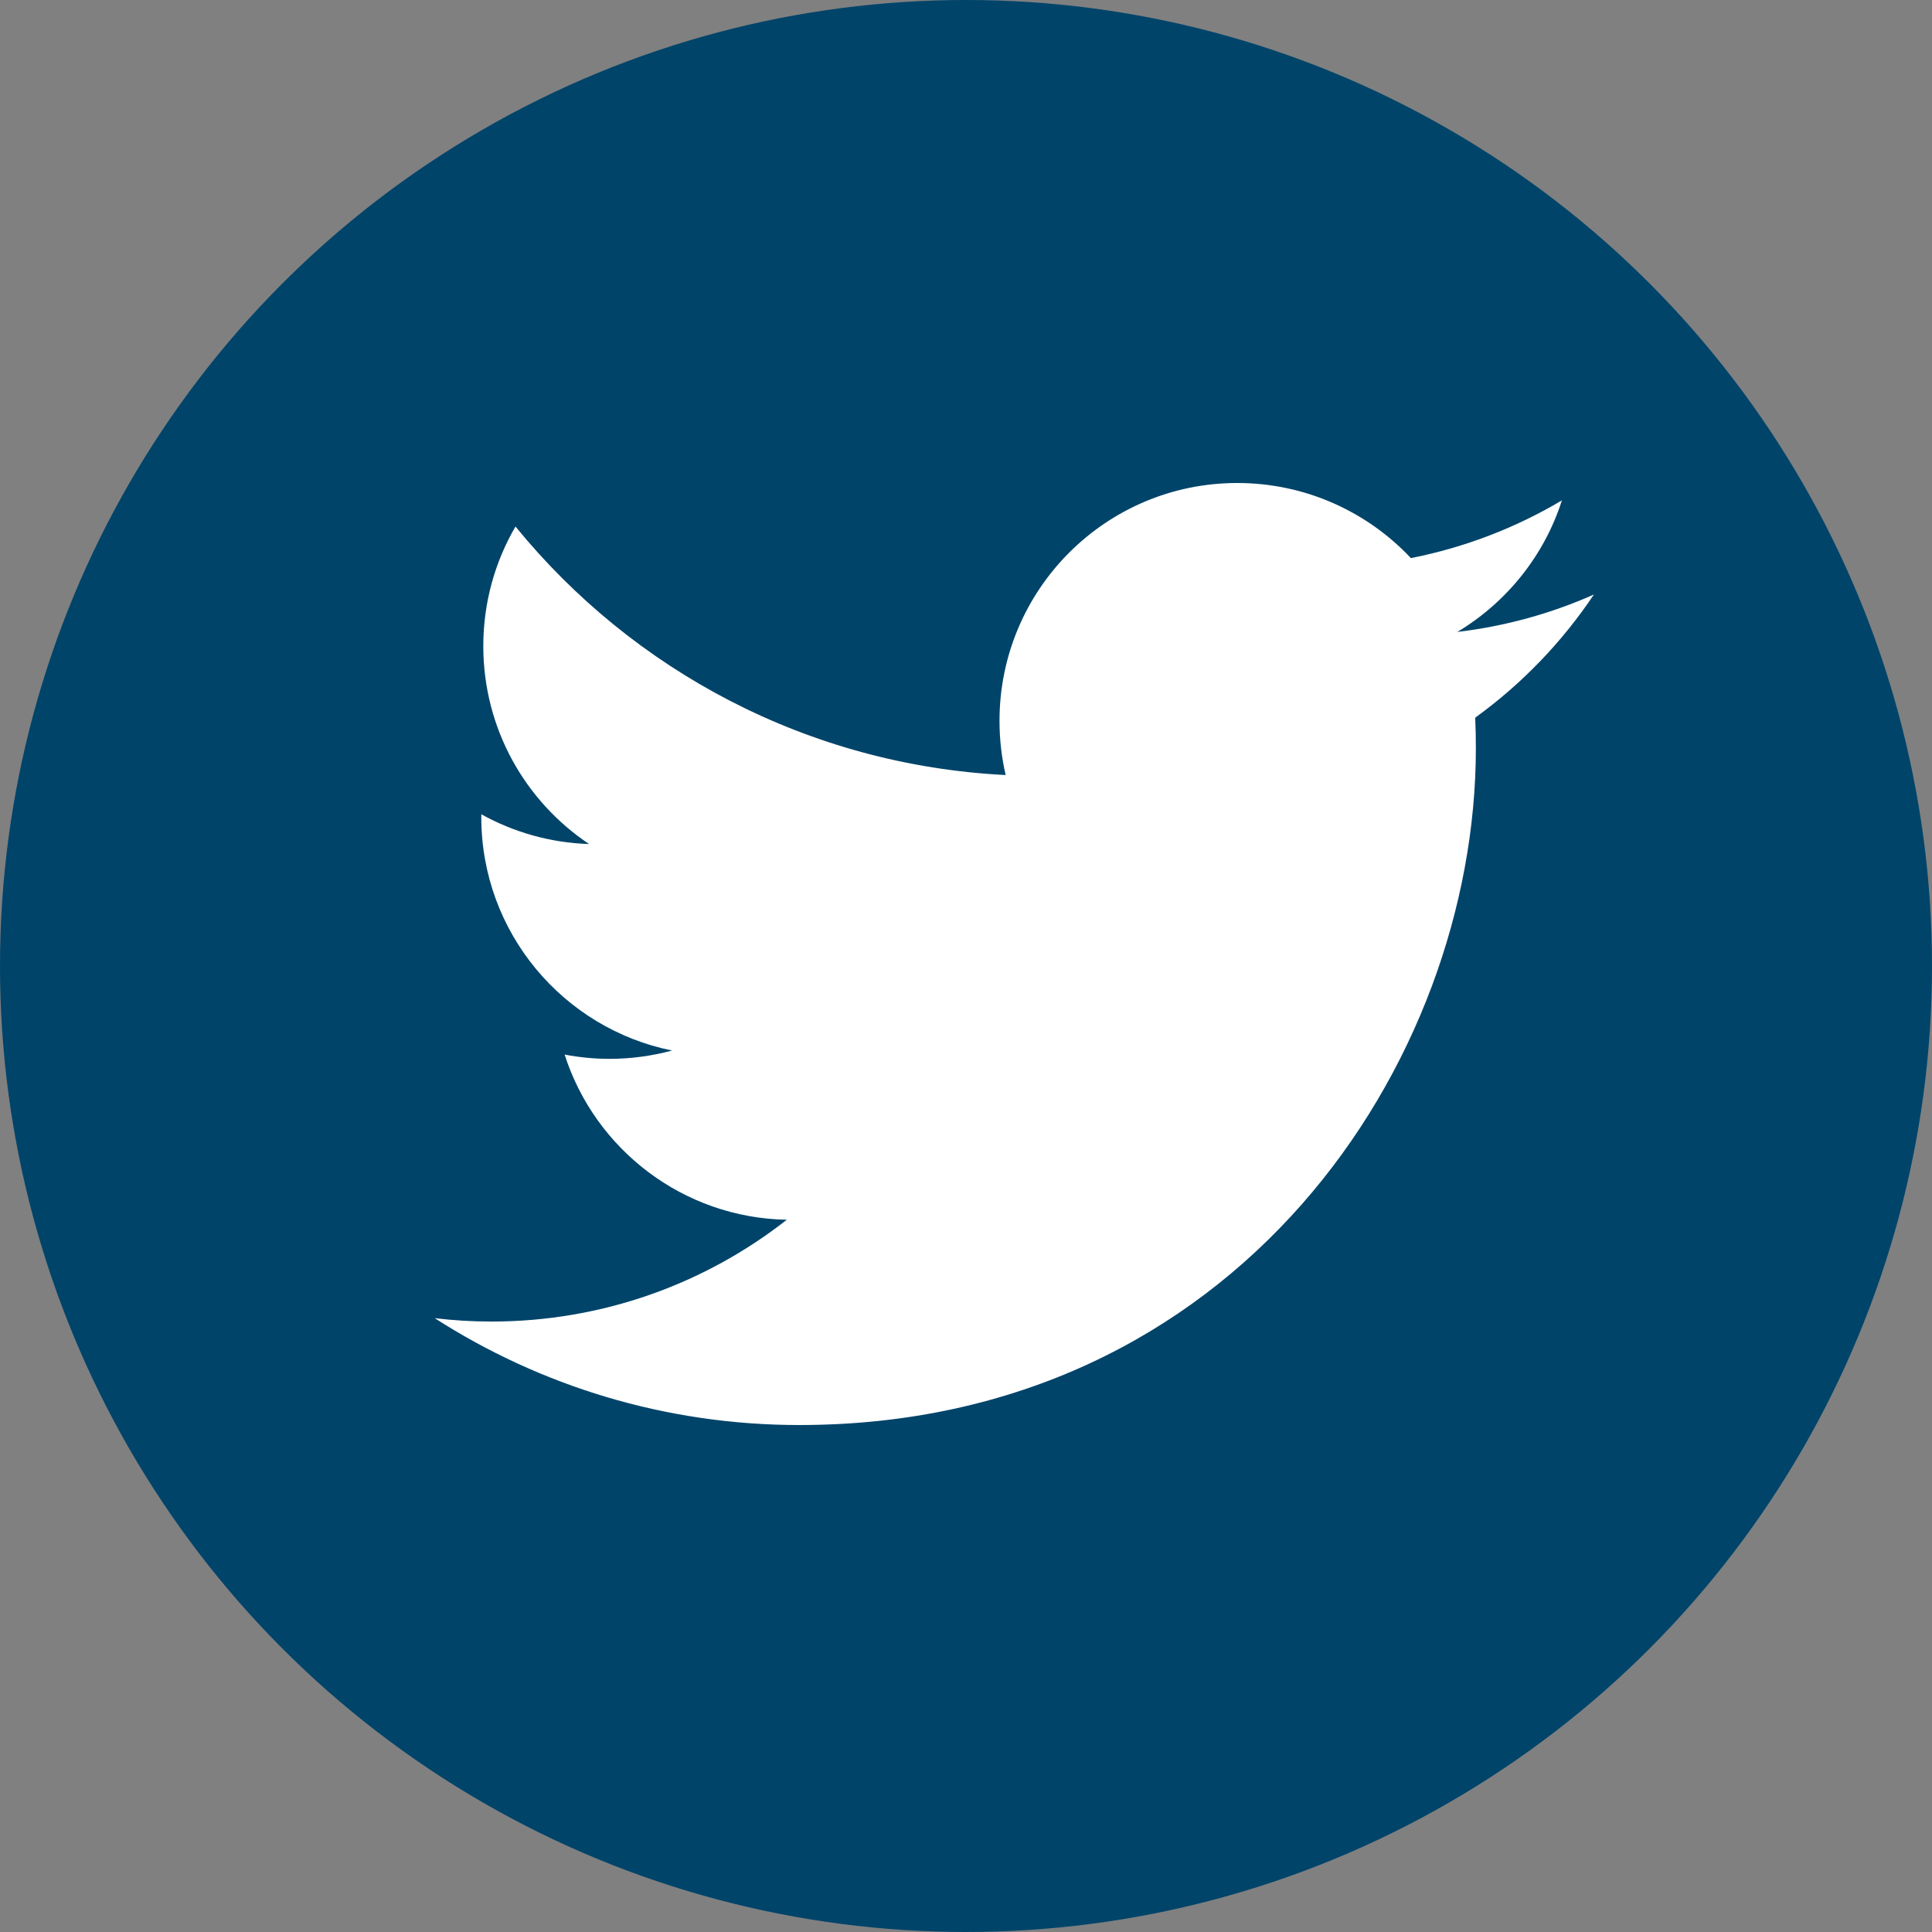
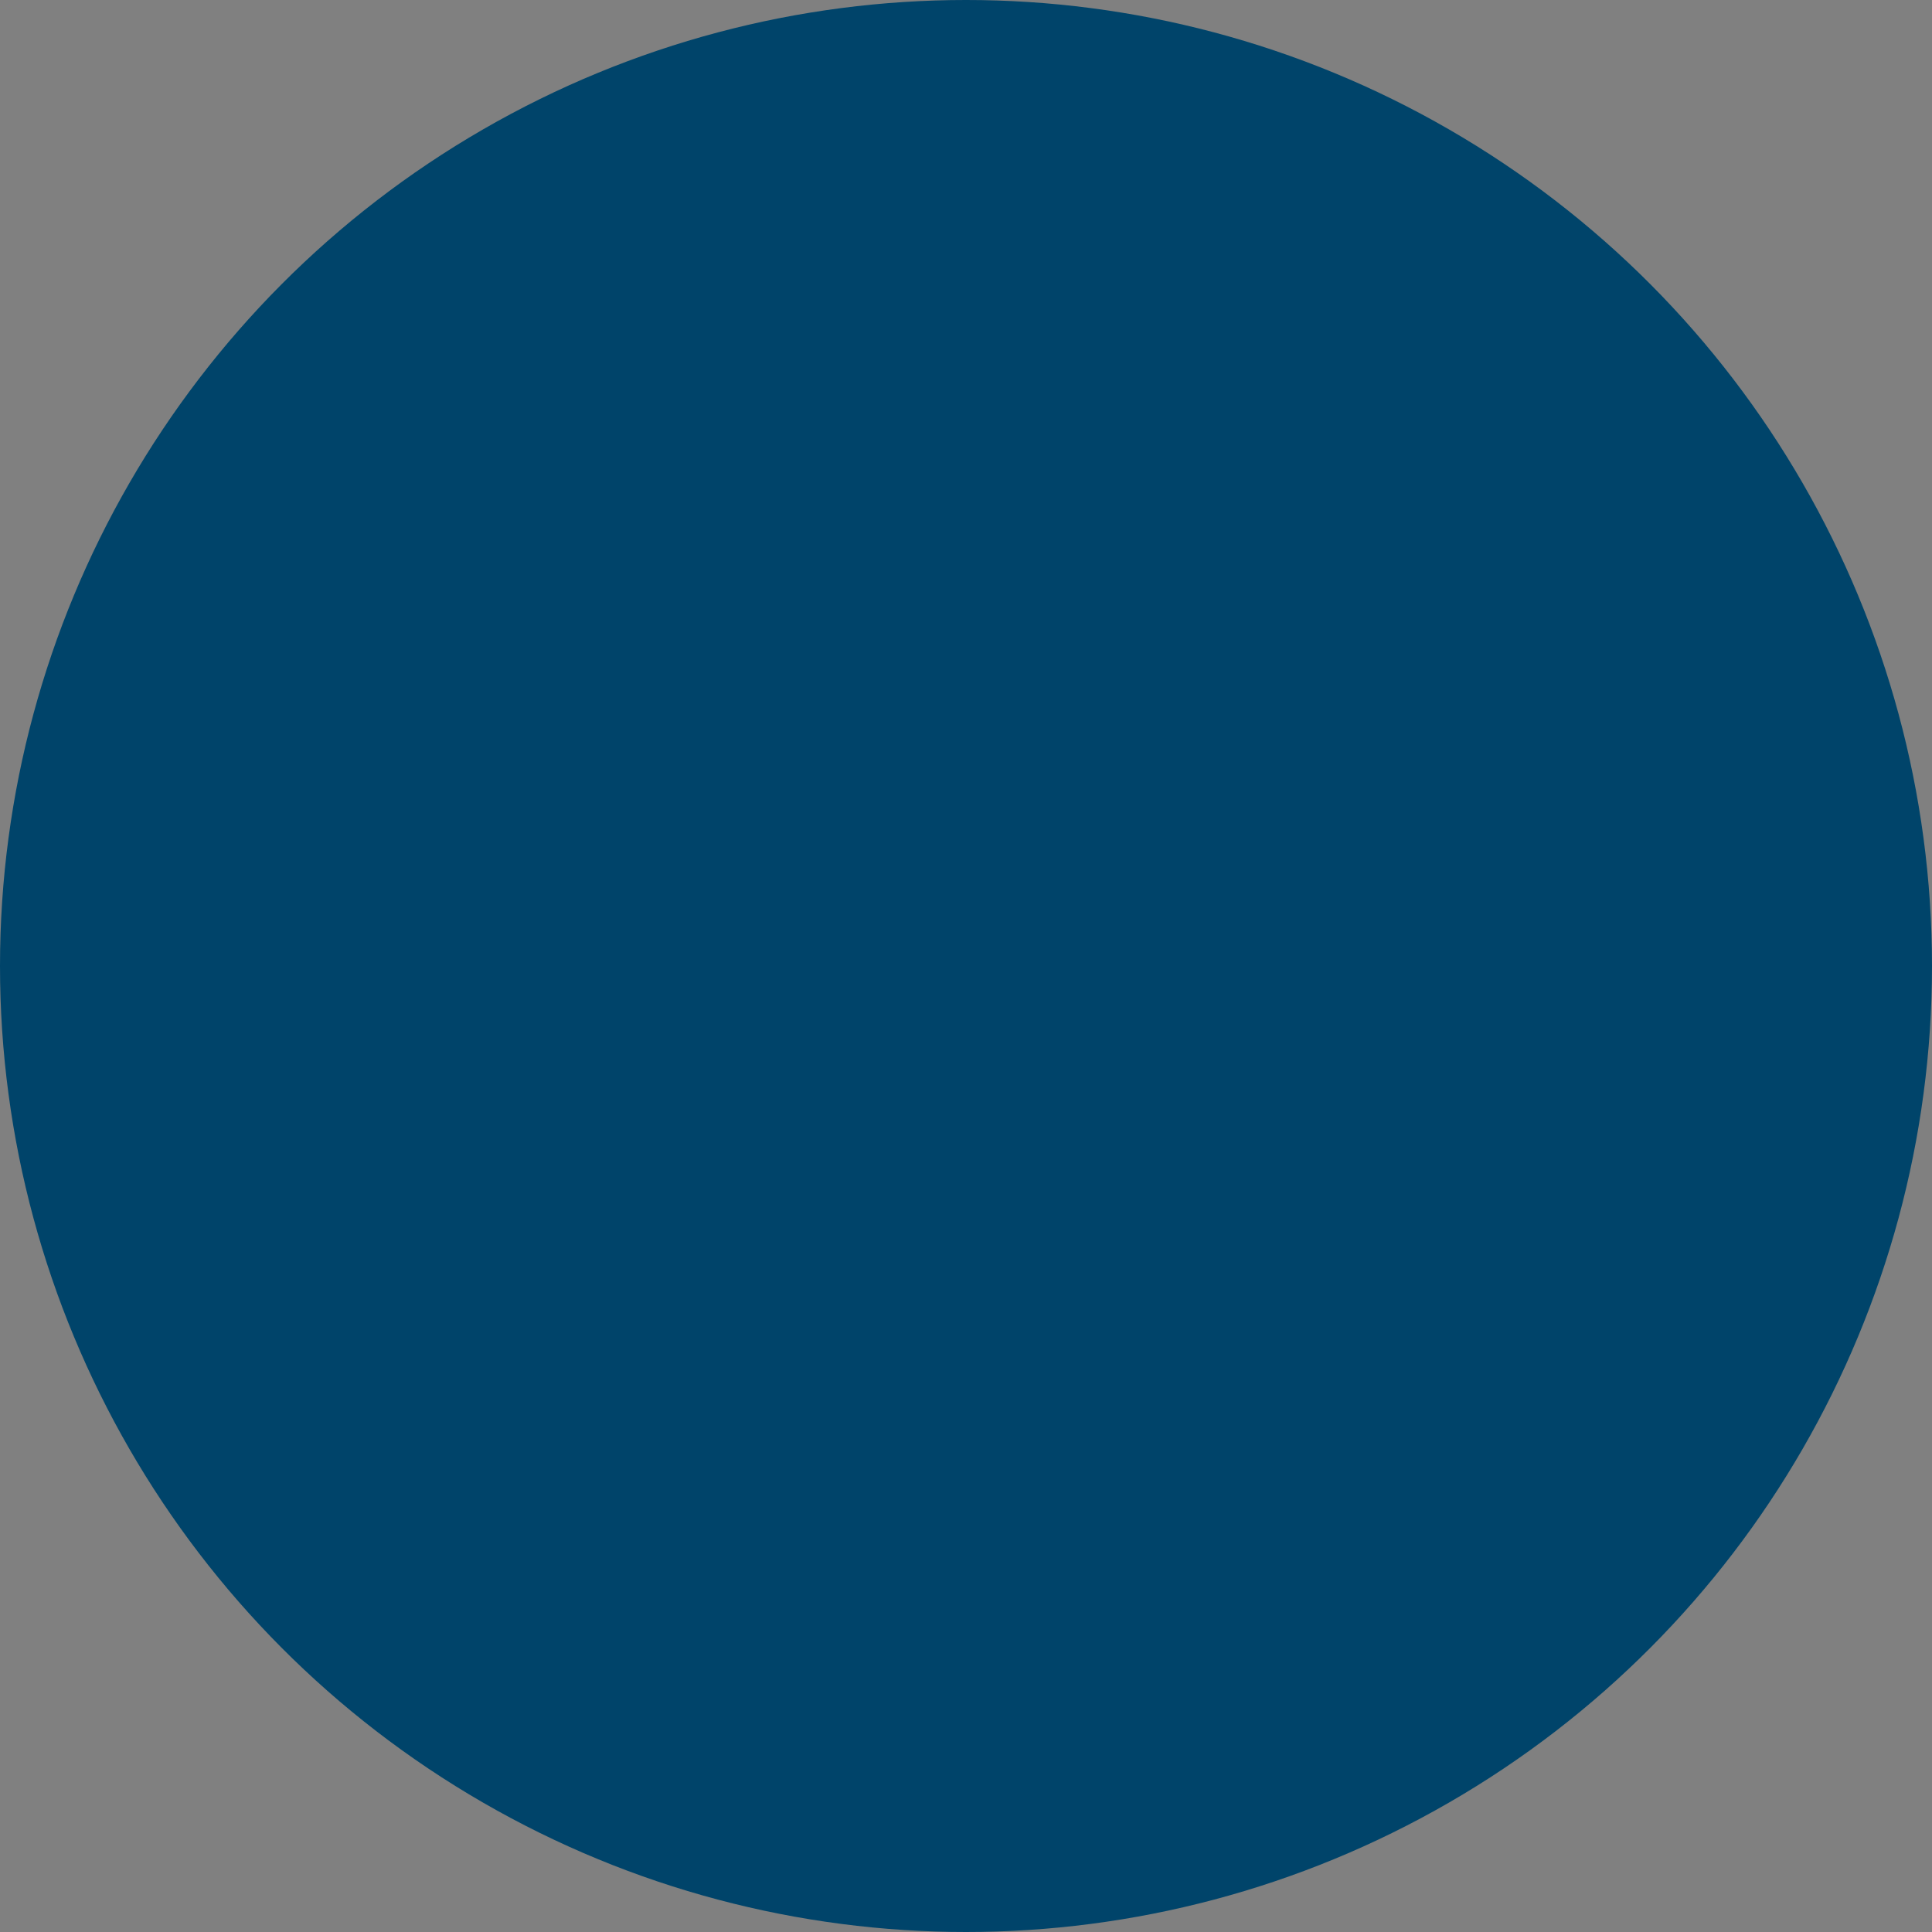
<svg xmlns="http://www.w3.org/2000/svg" width="32" height="32" viewBox="0 0 32 32" fill="none">
  <rect x="0" y="0" width="32" height="32" fill="#808080" stroke="none" />
  <circle cx="16" cy="16" r="16" fill="#00446A" />
-   <path fill-rule="evenodd" clip-rule="evenodd" d="M26.4 9.847C25.694 10.161 24.935 10.372 24.138 10.467C24.951 9.979 25.576 9.208 25.87 8.288C25.109 8.74 24.265 9.067 23.369 9.244C22.65 8.479 21.625 8 20.493 8C18.318 8 16.555 9.764 16.555 11.939C16.555 12.247 16.59 12.548 16.657 12.837C13.383 12.673 10.481 11.104 8.538 8.721C8.199 9.303 8.005 9.979 8.005 10.701C8.005 12.068 8.699 13.273 9.757 13.98C9.11 13.959 8.504 13.782 7.972 13.487V13.536C7.972 15.445 9.331 17.037 11.132 17.4C10.801 17.489 10.453 17.538 10.094 17.538C9.84 17.538 9.593 17.513 9.352 17.467C9.853 19.032 11.309 20.171 13.032 20.203C11.684 21.259 9.986 21.889 8.14 21.889C7.822 21.889 7.508 21.87 7.2 21.833C8.943 22.951 11.014 23.603 13.238 23.603C20.483 23.603 24.445 17.601 24.445 12.396C24.445 12.226 24.442 12.055 24.434 11.887C25.204 11.33 25.872 10.637 26.4 9.847Z" fill="white" />
</svg>